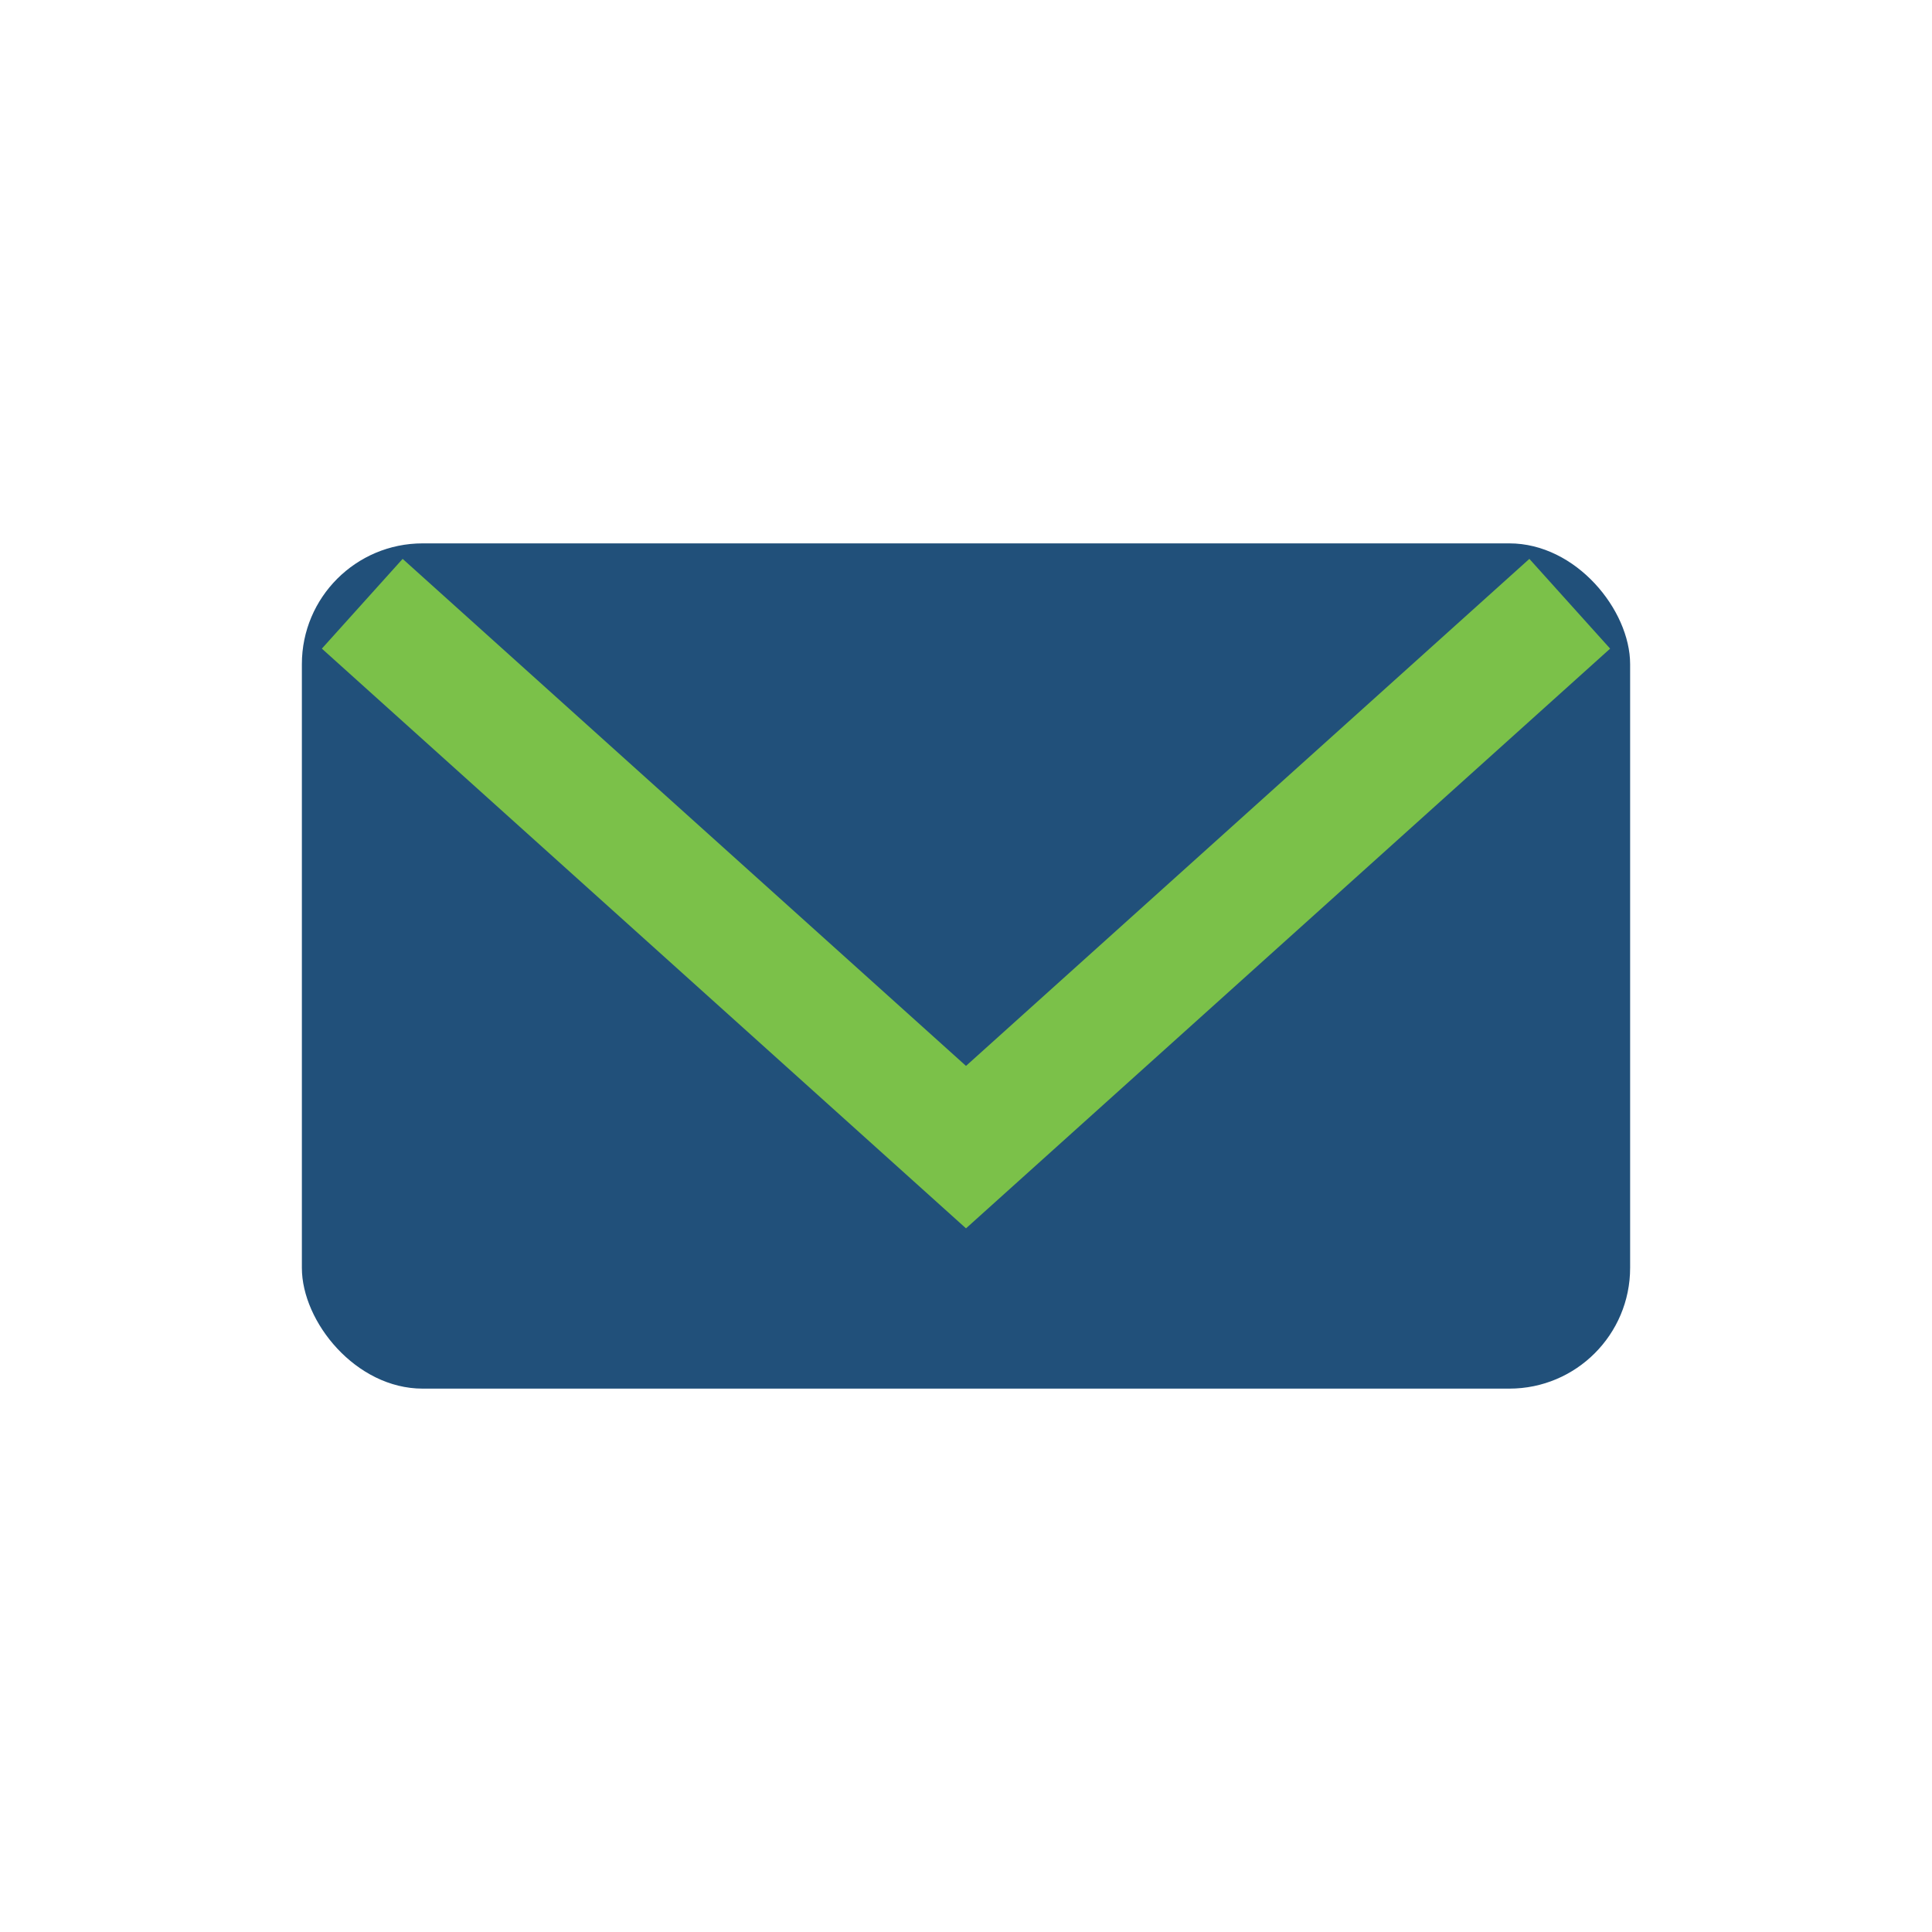
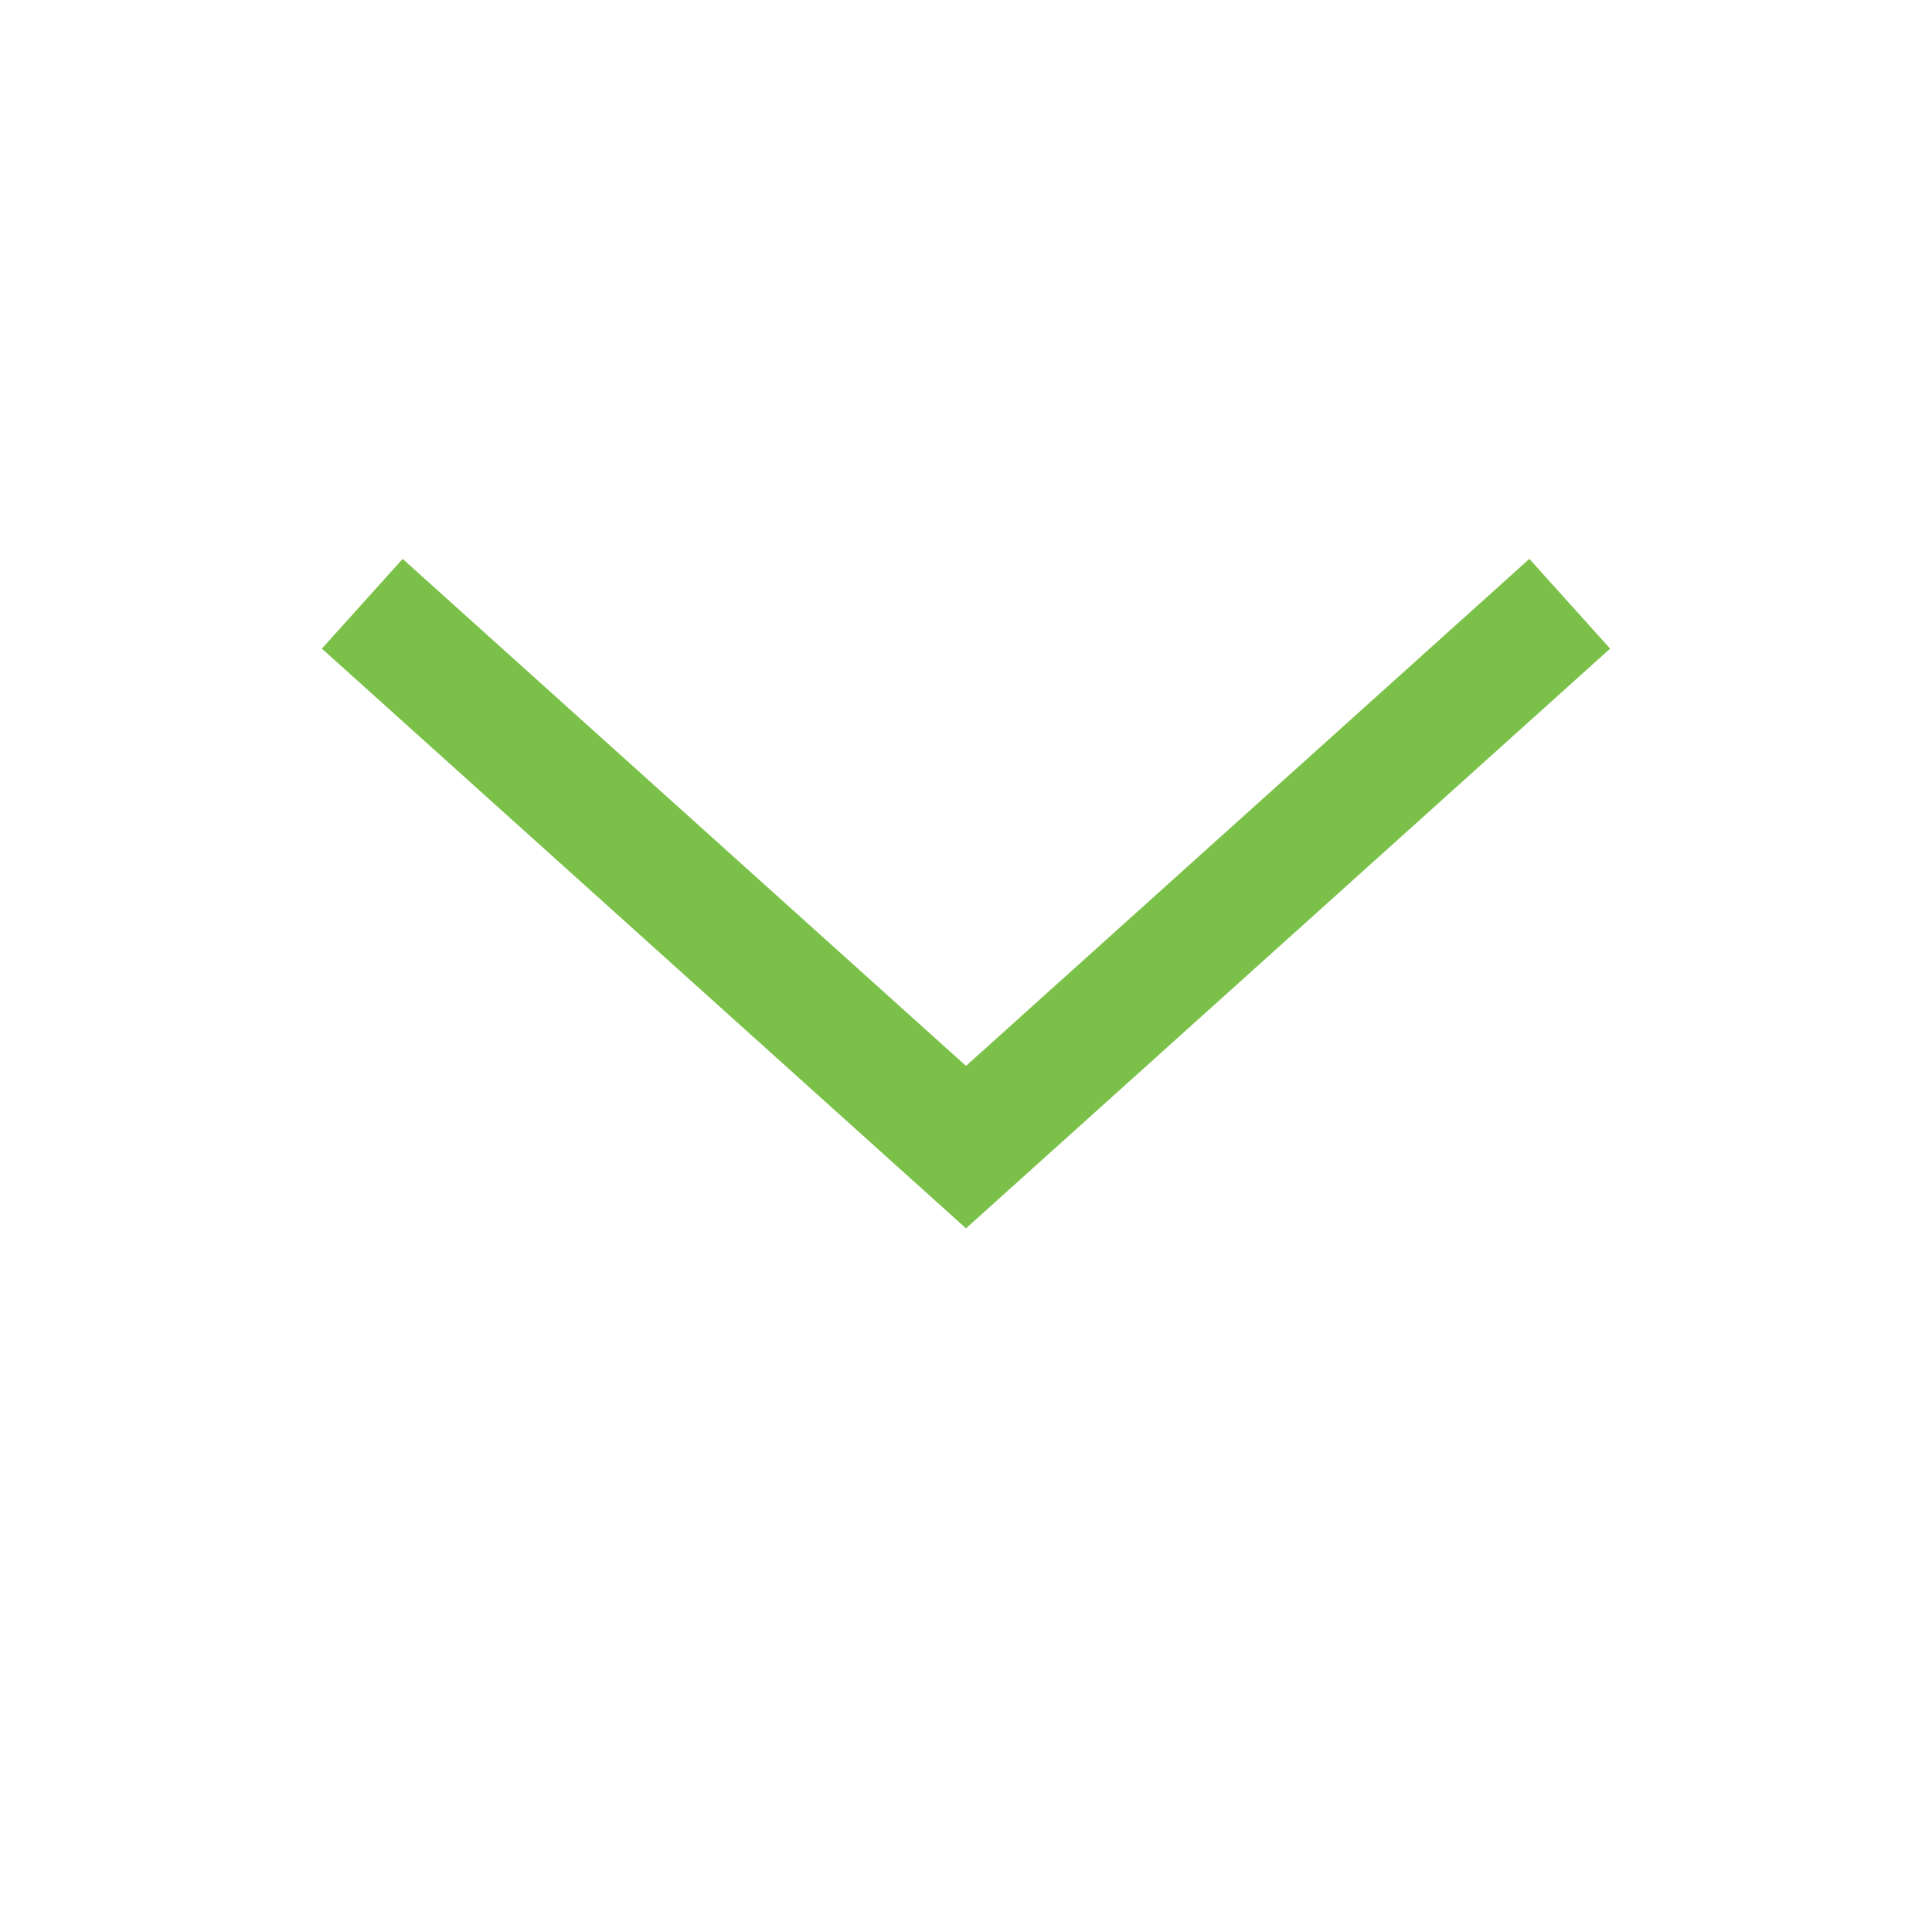
<svg xmlns="http://www.w3.org/2000/svg" width="32" height="32" viewBox="0 0 32 32">
-   <rect x="5" y="9" width="22" height="14" rx="2" fill="#21507A" />
  <polyline points="6,10 16,19 26,10" fill="none" stroke="#7BC149" stroke-width="2" />
</svg>